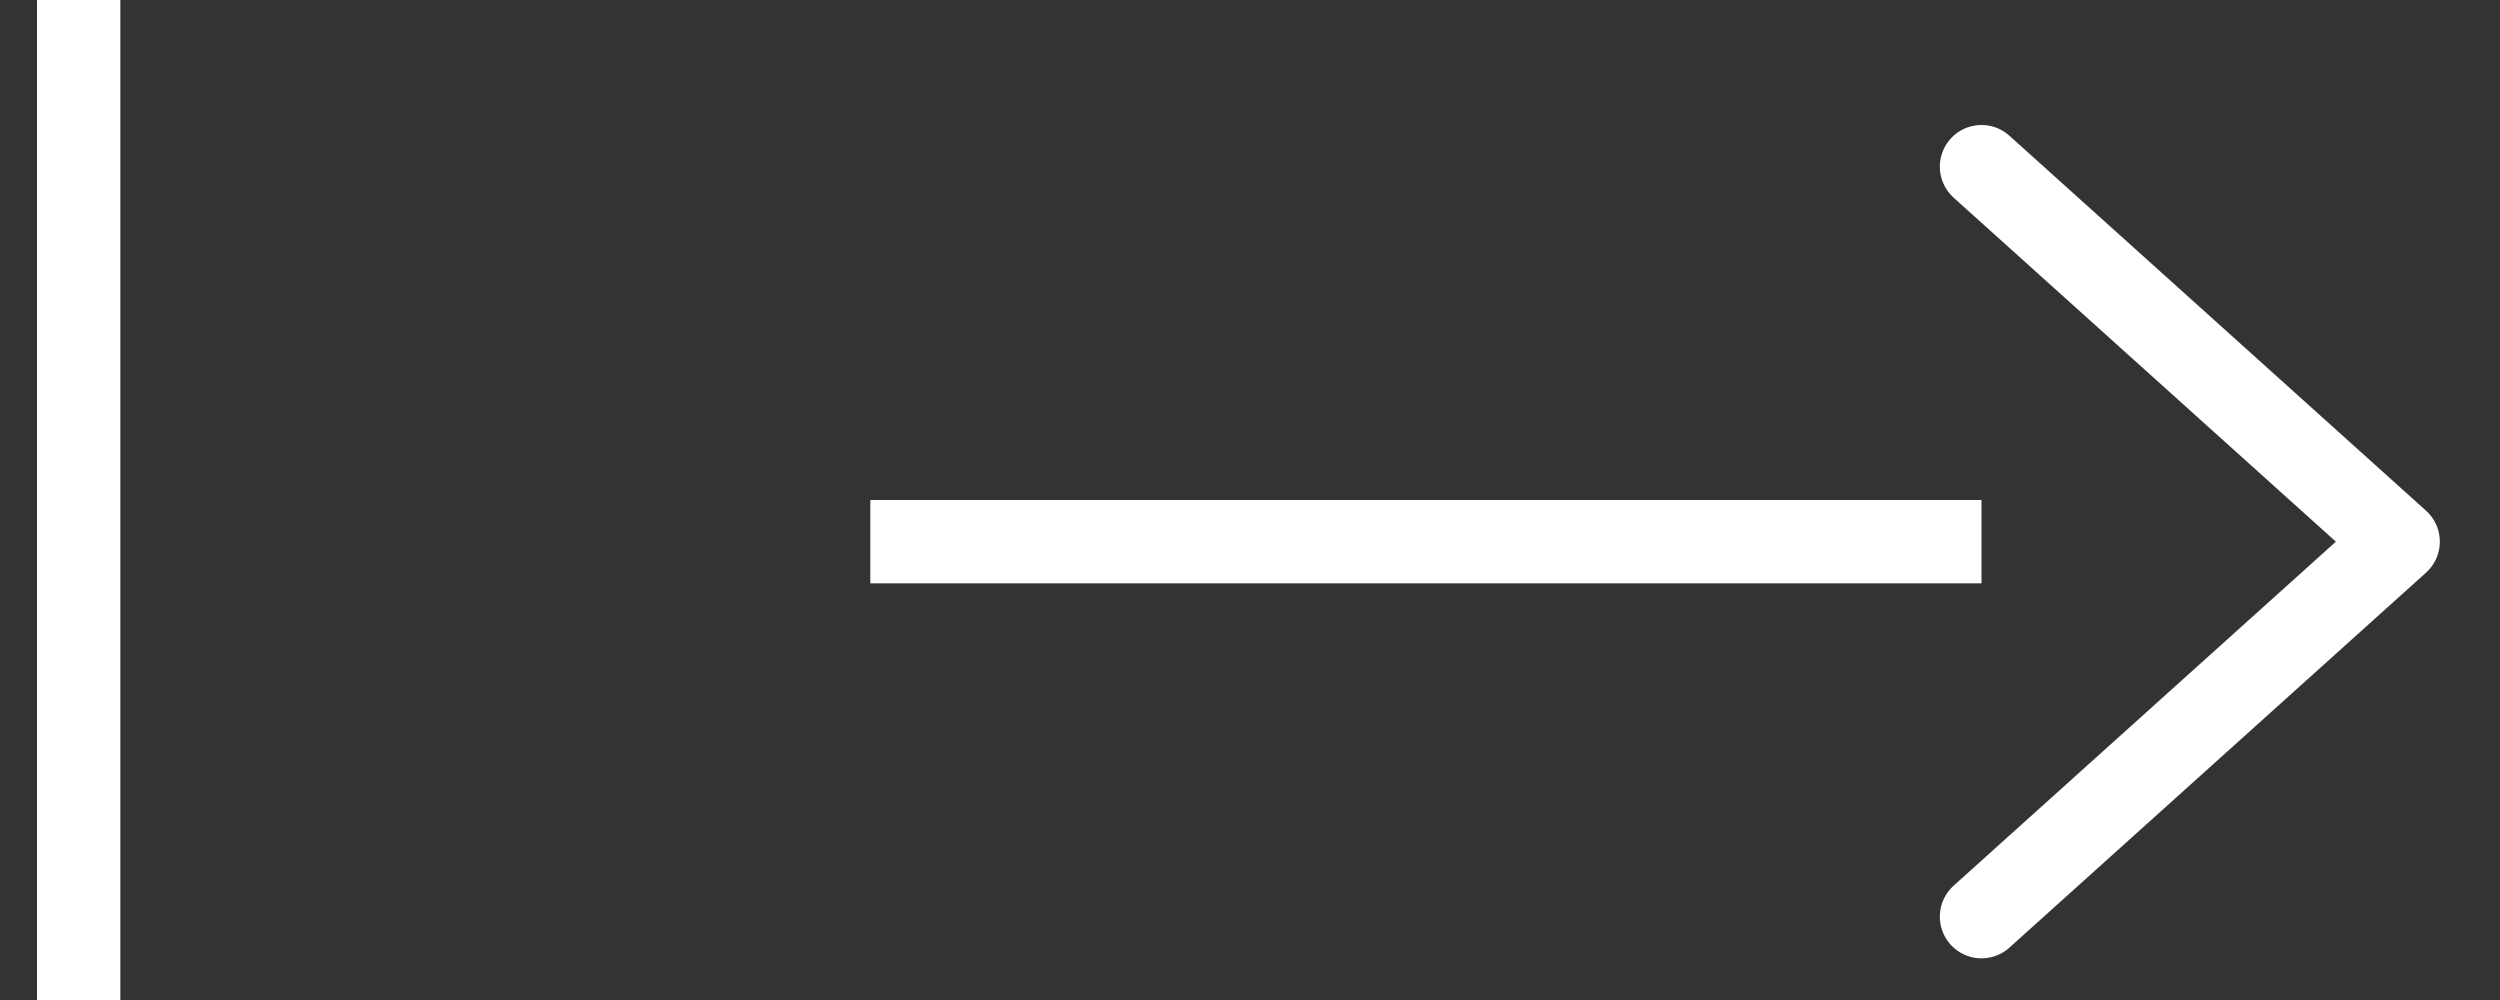
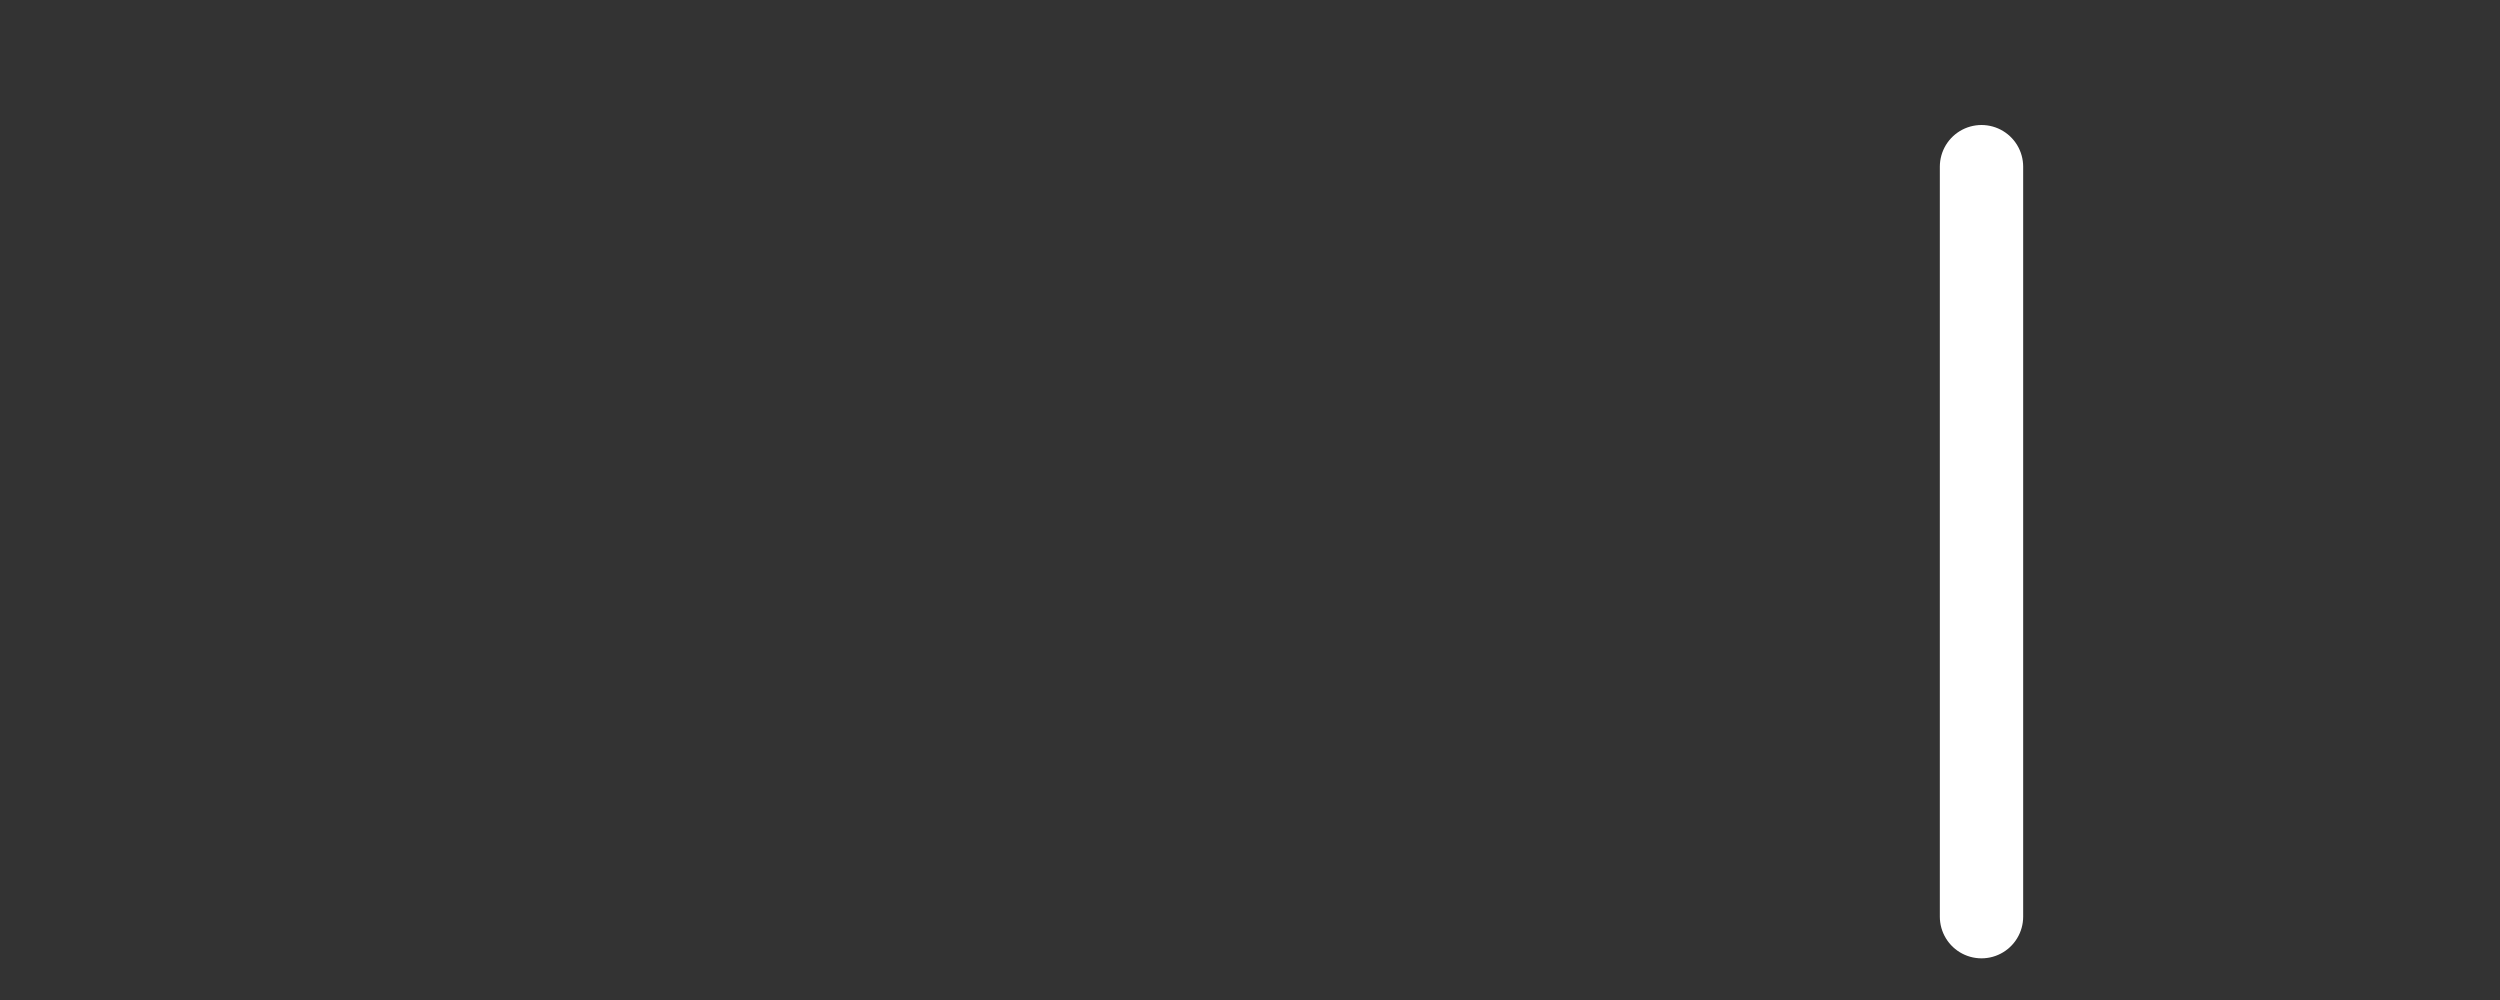
<svg xmlns="http://www.w3.org/2000/svg" width="30" height="12" viewBox="0 0 30 12" fill="none">
  <rect x="0" y="0" width="30" height="12" fill="#333333" stroke="none" />
-   <line x1="0.944" y1="-2.9141e-08" x2="0.944" y2="12" stroke="white" />
-   <line x1="23.778" y1="6.5" x2="10.444" y2="6.5" stroke="white" />
-   <path d="M23.778 2L28.778 6.5L23.778 11" stroke="white" stroke-linecap="round" stroke-linejoin="round" />
+   <path d="M23.778 2L23.778 11" stroke="white" stroke-linecap="round" stroke-linejoin="round" />
</svg>